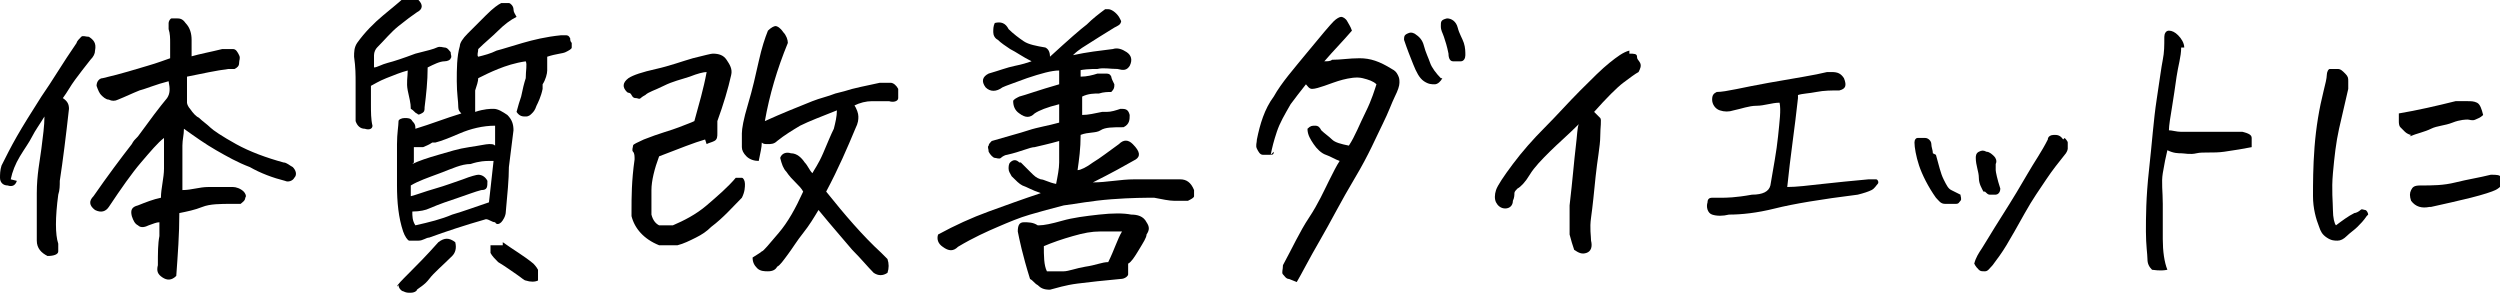
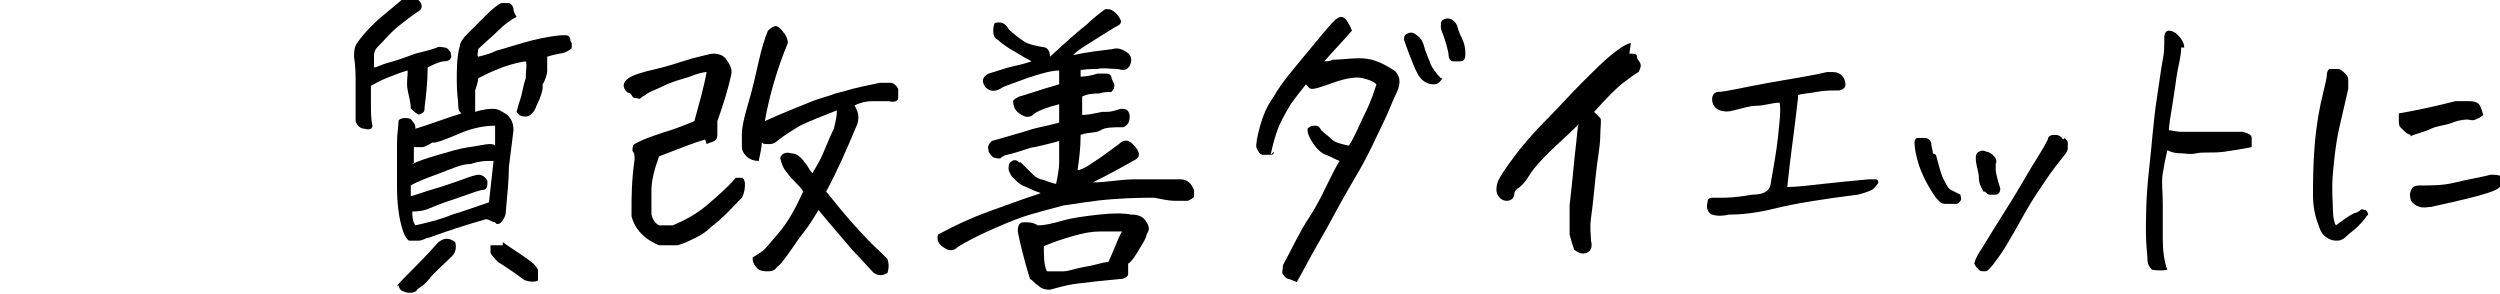
<svg xmlns="http://www.w3.org/2000/svg" version="1.1" viewBox="0 0 163.1 19.2">
  <defs>
    <style>
      .cls-1 {
        isolation: isolate;
      }
    </style>
  </defs>
  <g>
    <g id="_レイヤー_1" data-name="レイヤー_1">
      <g id="_体質改善ダイエットに" data-name="体質改善ダイエットに" class="cls-1">
        <g class="cls-1">
-           <path d="M1.1,11.8c-.1.3-.3.4-.6.3-.3,0-.5-.2-.5-.5,0-.2,0-.5.1-.8.3-.6.6-1.2,1-1.9.4-.7.9-1.5,1.6-2.6.7-1,1.4-2.2,2.3-3.5,0-.1.2-.3.3-.4s.3,0,.5,0c.3.2.5.4.4.9,0,.2-.1.4-.3.6-.4.5-.7.9-1,1.3-.3.4-.5.8-.8,1.2.3.2.4.4.4.7-.2,1.8-.4,3.4-.6,4.7,0,.3,0,.6-.1.9-.2,1.5-.2,2.6,0,3.2,0,.1,0,.3,0,.5,0,.2-.3.3-.7.3-.4-.2-.7-.5-.7-1,0-.9,0-2,0-3.1,0-1.2.2-2.1.3-2.9.1-.8.2-1.5.2-2.1-.3.5-.6.9-.8,1.3-.2.4-.5.8-.8,1.3-.3.5-.5,1-.6,1.5ZM12.4,3.7c.7-.2,1.3-.3,2.1-.5.2,0,.5,0,.7,0,.2,0,.3.2.4.4s0,.3,0,.5c0,.2-.1.3-.3.4-.1,0-.3,0-.4,0-.8.1-1.7.3-2.7.5,0,.2,0,.7,0,1.7,0,.1.1.3.2.4.2.3.4.5.6.6.2.2.5.4.7.6.2.2.8.6,1.7,1.1.9.5,2,.9,3.1,1.2.2,0,.4.2.6.3.2.2.3.5.1.7-.1.2-.4.3-.6.2-.8-.2-1.6-.5-2.3-.9-.8-.3-1.5-.7-2.2-1.1s-1.4-.9-2.1-1.4c0,.4-.1.7-.1,1.1,0,.3,0,.7,0,1.2s0,1,0,1.7c.6,0,1.1-.2,1.7-.2.5,0,1.1,0,1.6,0,.2,0,.5.1.7.3.1.1.2.3.1.4,0,.2-.2.3-.3.4-.1,0-.3,0-.6,0-.7,0-1.4,0-1.9.2s-1,.3-1.5.4c0,1.4-.1,2.7-.2,4.1-.3.3-.6.3-.9.1-.3-.2-.4-.4-.3-.8,0-.8,0-1.4.1-1.9,0-.5,0-.8,0-.9-.2,0-.4.1-.7.2-.2.1-.5.2-.7,0-.2-.1-.3-.3-.4-.6-.1-.4,0-.6.4-.7.5-.2,1-.4,1.5-.5,0-.6.2-1.3.2-1.9s0-1.3,0-2c-.4.3-.9.9-1.5,1.6-.6.7-1.3,1.7-2.1,2.9-.2.3-.5.4-.9.2-.4-.3-.4-.6-.1-.9.9-1.3,1.8-2.5,2.5-3.4.1-.2.2-.3.4-.5.8-1.1,1.4-1.9,1.9-2.5.2-.3.2-.6.1-1.1-.8.2-1.5.5-1.9.6-.5.2-.9.4-1.4.6-.2.1-.4.1-.6,0-.2,0-.4-.2-.5-.3-.1-.1-.2-.3-.3-.6,0-.3.2-.5.4-.5,1.3-.3,2.2-.6,2.9-.8s1.2-.4,1.5-.5c0-.4,0-.7,0-1,0-.3,0-.6-.1-.9,0-.1,0-.3,0-.4,0-.1.1-.3.2-.3,0,0,.2,0,.3,0,.2,0,.4,0,.6.3.3.3.4.7.4,1.1,0,.4,0,.7,0,1.1Z" />
          <path d="M24.4,4.4c.2,0,.5-.2.9-.3.4-.1,1-.3,1.8-.6.8-.2,1.2-.3,1.4-.4s.4,0,.5,0c.2,0,.3.2.4.3,0,.2.1.3,0,.4,0,.1-.2.2-.4.2-.3,0-.7.2-1.1.4,0,.9-.1,1.8-.2,2.6,0,.2,0,.3-.2.4s-.2.1-.3,0c-.1,0-.2-.2-.4-.3,0-.4-.1-.7-.2-1.2s0-.9,0-1.3c-.4.1-.9.3-1.4.5s-.8.4-1,.5c0,.3,0,.7,0,1.2,0,.5,0,1,.1,1.4,0,.2-.2.3-.5.2-.3,0-.5-.2-.6-.5,0-.3,0-.6,0-1.1,0-.5,0-.9,0-1.4,0-.5,0-1-.1-1.7,0-.3,0-.6.2-.9.5-.7,1.1-1.3,1.7-1.8s1.1-.9,1.3-1.1c.1,0,.3-.1.4-.1s.4,0,.6.2c.3.3.3.6-.1.8-.3.2-.7.5-1.2.9s-.9.9-1.4,1.4c-.1.1-.2.3-.2.5s0,.4,0,.5ZM33.5,8.5c-.1.8-.2,1.6-.3,2.4,0,.8-.1,1.8-.2,2.9,0,.3-.2.6-.3.7-.1.1-.3.2-.4,0-.2,0-.4-.2-.6-.2-1.4.4-2.6.8-3.7,1.2-.2,0-.4.2-.7.2-.2,0-.5,0-.6,0s-.3-.3-.4-.6c-.3-.9-.4-1.9-.4-3s0-.9,0-1.3c0-.5,0-1,0-1.4,0-.7.1-1.2.1-1.5,0-.1.2-.2.4-.2.2,0,.4,0,.5.2.2.2.2.3.2.5,1-.3,2-.7,3-1-.1-.1-.2-.2-.2-.4,0-.4-.1-.9-.1-1.7,0-.8,0-1.6.2-2.3,0-.2.2-.5.5-.8.3-.3.7-.7,1.2-1.2.5-.5.8-.7,1-.8,0,0,.2,0,.2,0s.2,0,.3,0c.1,0,.3.2.3.4,0,.2.1.3.2.5-.4.2-.8.5-1.2.9s-.9.8-1.3,1.2c0,.2-.1.4,0,.5.4-.1.8-.2,1.2-.4.4-.1,1-.3,1.7-.5.7-.2,1.5-.4,2.5-.5.1,0,.2,0,.3,0,.1,0,.2,0,.3.2,0,.1,0,.2.1.3,0,0,0,.2,0,.3,0,.1-.2.2-.4.3s-.6.1-1.2.3c0,.3,0,.6,0,.9,0,.2-.1.6-.3.9,0,0,0,.2,0,.3-.1.5-.3.9-.4,1.1-.1.3-.2.4-.3.5s-.2.2-.4.2c-.2,0-.4,0-.6-.3.1-.4.2-.7.3-1,.1-.5.2-.9.3-1.2,0-.5.1-.9,0-1.1-.7.1-1.3.3-1.8.5-.5.2-.9.4-1.3.6,0,.2-.1.5-.2.8,0,.3,0,.7,0,1.1,0,0,0,.2,0,.3.6-.2,1-.2,1.2-.2.3,0,.6.2.9.4.3.3.4.6.4,1ZM25.9,18.7c0-.1.3-.4.8-.9s1.1-1.1,1.9-2c.4-.3.7-.3,1.1,0,.1.4,0,.7-.2.9-.6.6-1.2,1.1-1.5,1.5s-.7.6-.8.7c0,.1-.2.2-.4.2s-.3,0-.5-.1c-.1,0-.3-.2-.3-.4ZM31.9,10.5c-.2,0-.6,0-1.2.2-.6,0-1.2.3-2,.6s-1.4.5-1.9.8c0,.2,0,.4,0,.7.4-.1.9-.3,1.6-.5.7-.2,1.2-.4,1.8-.6.5-.2.9-.3,1-.3.3,0,.5.2.6.4,0,.4,0,.6-.4.6-.4.1-.9.3-1.5.5s-1.2.4-1.9.7c-.2.1-.6.2-1.1.2,0,.3,0,.6.2.9.9-.2,1.7-.4,2.4-.7.7-.2,1.5-.5,2.4-.8.1-.9.2-1.8.3-2.7-.1,0-.2,0-.4,0ZM26.9,10.7c.4-.2,1-.4,1.7-.6.7-.2,1.3-.4,2-.5.7-.1,1.1-.2,1.3-.2.2,0,.3,0,.4.1,0-.4,0-.9,0-1.3-.8,0-1.6.2-2.3.5-.7.3-1.2.5-1.6.6h-.2c-.3.2-.4.2-.6.3-.1,0-.3,0-.6,0,0,.2,0,.3,0,.5,0,.1,0,.3,0,.5ZM32.8,15.8c.7.5,1.4.9,2,1.4,0,0,.2.2.3.4,0,.2,0,.4,0,.7-.2.1-.5.1-.8,0-.1,0-.3-.2-.6-.4-.3-.2-.7-.5-1.2-.8-.2-.2-.4-.4-.5-.6,0-.1,0-.3,0-.5.2,0,.3,0,.4,0,.1,0,.3,0,.4,0Z" />
          <path d="M46,9.1c-.7.2-1.7.6-3,1.1-.3.8-.5,1.6-.5,2.2,0,.2,0,.3,0,.5,0,.4,0,.8,0,1.1.1.4.3.6.5.7.2,0,.5,0,.9,0,.7-.3,1.5-.7,2.2-1.3s1.4-1.2,1.9-1.8c.2,0,.3,0,.4,0s.2.2.2.4c0,.2,0,.5-.2.9-.6.6-1.2,1.3-2,1.9-.3.3-.6.5-1,.7-.4.2-.8.4-1.2.5-.4,0-.8,0-1.2,0-1-.4-1.6-1.1-1.8-1.9,0-.1,0-.2,0-.4,0-.8,0-1.9.2-3.3,0-.2,0-.4-.1-.5s0-.3,0-.4.3-.2.7-.4c1-.4,1.8-.6,2.3-.8.5-.2.8-.3,1-.4.3-1.1.6-2.1.8-3.2-.2,0-.6.1-1.1.3-.6.2-1.1.3-1.7.6s-1,.4-1.2.6c0,0-.2.1-.3.2s-.2,0-.3,0-.2,0-.3-.2-.2-.1-.3-.2c-.3-.3-.3-.6.1-.9.3-.2.9-.4,1.8-.6s1.7-.5,2.4-.7c.8-.2,1.2-.3,1.3-.3.4,0,.7.1.9.4s.4.6.3,1c-.2.9-.5,1.9-.9,3,0,.3,0,.6,0,.8s0,.4-.2.5-.3.1-.5.2ZM55.7,6.8c.2.3.3.6.3.8,0,.2,0,.4-.2.8-.5,1.2-1.1,2.6-1.9,4.1,1.2,1.5,2.4,2.9,3.6,4,.1.1.2.2.4.4.1.3.1.6,0,.9-.3.2-.6.2-.9,0-.4-.4-.8-.9-1.4-1.5-.5-.6-1.3-1.5-2.2-2.6-.3.5-.6,1-1,1.5-.4.5-.7,1-1,1.4-.3.4-.5.7-.7.8-.1.2-.3.3-.6.3-.2,0-.5,0-.7-.2-.2-.2-.3-.4-.3-.7.3-.2.5-.3.6-.4.1,0,.5-.5,1.1-1.2.6-.7,1.1-1.6,1.6-2.7-.1-.2-.3-.4-.5-.6-.2-.2-.4-.4-.6-.7-.2-.2-.3-.5-.4-.9.1-.3.4-.4.7-.3.4,0,.7.3.9.6.2.2.3.5.5.7.1-.2.4-.6.7-1.3s.5-1.2.7-1.6c.1-.4.2-.8.2-1.2-1,.4-1.8.7-2.4,1-.5.3-1,.6-1.5,1-.2.2-.4.2-.6.2-.2,0-.3,0-.4-.1,0,.3-.1.7-.2,1.2-.3,0-.6-.1-.8-.3-.2-.2-.3-.4-.3-.6h0c0-.3,0-.6,0-.9s.1-.9.4-1.9.5-1.9.7-2.8c.2-.9.4-1.5.6-2,.2-.2.4-.3.5-.3.1,0,.3.1.5.4.2.2.3.5.3.7-.7,1.7-1.2,3.4-1.5,5.1,1.1-.5,2.1-.9,3.1-1.3.5-.2,1-.3,1.5-.5.4-.1.8-.2,1.1-.3.8-.2,1.4-.3,1.8-.4.2,0,.4,0,.7,0,.2,0,.4.2.5.4,0,.2,0,.5,0,.6,0,.2-.3.3-.6.2-.3,0-.7,0-1.1,0s-.8.1-1.2.3Z" />
          <path d="M70.5,4.2c0,.3,0,.6,0,.8.4,0,.8-.1,1.1-.2.1,0,.3,0,.5,0,.2,0,.3,0,.4.2,0,.1.1.3.2.5,0,.2,0,.3-.2.5-.2,0-.5,0-.8.1-.3,0-.7,0-1.1.2,0,.5,0,.9,0,1.2.4,0,.8-.1,1.3-.2h.3c.3,0,.6-.1.9-.2.3,0,.5,0,.6.4,0,.3,0,.6-.4.8-.7,0-1.2,0-1.5.2s-.8.1-1.3.3c0,.9-.1,1.6-.2,2.3.2,0,.6-.2,1-.5.5-.3,1-.7,1.7-1.2.3-.3.6-.3.9,0,.5.5.5.8.2,1-.7.4-1.6.9-2.8,1.5.9,0,1.8-.2,2.7-.2s1.9,0,3,0c.4,0,.7.2.9.7,0,.2,0,.3,0,.4,0,.1-.2.2-.4.3-.3,0-.6,0-.9,0-.3,0-.8-.1-1.3-.2-.5,0-1.5,0-2.8.1-1.3.1-2.3.3-3.1.4-.8.2-1.5.4-2.2.6s-1.4.5-2.1.8c-.7.3-1.6.7-2.6,1.3-.3.3-.6.3-1,0-.3-.2-.4-.5-.3-.8,1.1-.6,2.2-1.1,3.3-1.5,1.1-.4,2.2-.8,3.4-1.2-.6-.2-.9-.4-1.2-.5-.2-.1-.4-.3-.7-.6-.1-.2-.2-.3-.2-.5,0-.1,0-.3.1-.4.2-.2.4-.2.6,0h.1c.2.2.3.3.6.6s.4.4.7.5c.2,0,.5.2,1,.3.1-.5.2-1,.2-1.4,0-.4,0-.9,0-1.4h0c-.7.2-1.2.3-1.6.4-.3,0-.9.3-1.8.5-.1,0-.3.1-.4.2s-.3,0-.4,0-.3-.2-.4-.4c0-.2-.1-.3,0-.4,0-.1.1-.2.2-.3,1-.3,1.8-.5,2.4-.7.6-.2,1.3-.3,2-.5,0-.4,0-.8,0-1.2-.8.2-1.3.4-1.6.6-.3.3-.6.3-1,0-.3-.2-.4-.5-.4-.8,0-.1.2-.2.4-.3.4-.1,1.2-.4,2.6-.8v-.9c-.5,0-1.2.2-2.1.5-.8.3-1.4.5-1.6.6-.4.3-.8.3-1.1,0-.3-.4-.2-.7.2-.9.7-.2,1.2-.4,1.7-.5s.8-.2,1.1-.3c-.6-.3-1-.6-1.4-.8-.3-.2-.6-.4-.8-.6-.2-.1-.3-.3-.3-.5s0-.4.1-.6c.4-.1.7,0,.9.4.3.3.7.6,1,.8s.8.3,1.4.4c.2.1.3.3.3.6,1.2-1.1,2-1.8,2.4-2.1.4-.4.8-.7,1.2-1,0,0,.1,0,.2,0,.2,0,.5.2.7.5.1.2.2.3.1.4,0,.1-.2.2-.4.3-.8.5-1.3.8-1.6,1s-.7.4-1.1.8c.9-.2,1.8-.3,2.6-.4.3-.1.6,0,.9.2.3.2.4.5.2.9-.2.3-.4.3-.8.2-.5,0-.9-.1-1.3,0-.4,0-1,0-1.6.2ZM67.8,14.7c.3,0,.8-.1,1.5-.3s1.5-.3,2.4-.4c.9-.1,1.6-.1,2.1,0,.4,0,.8.1,1,.5.2.3.2.5,0,.8,0,.2-.2.5-.5,1-.3.5-.5.8-.7.9,0,.3,0,.6,0,.7,0,.1-.2.3-.5.3-1.1.1-2,.2-2.8.3s-1.4.3-1.8.4c-.4,0-.6-.1-.8-.3-.2-.1-.3-.3-.5-.4-.5-1.6-.7-2.6-.8-3.1,0-.4.1-.6.4-.6.3,0,.6,0,.9.2ZM68.1,16c0,.7,0,1.3.2,1.7.4,0,.8,0,1.1,0,.3,0,.8-.2,1.4-.3.7-.1,1.1-.3,1.5-.3.4-.8.6-1.5.9-2-.4,0-.8,0-1.4,0s-1.1.1-1.8.3c-.7.2-1.3.4-2,.7Z" />
          <path d="M83.1,9.9c0,.1,0,.2-.2.2-.1,0-.3,0-.5,0-.2,0-.3-.2-.4-.4s0-.4,0-.6c.2-1,.5-2,1.1-2.8.5-.9,1.3-1.8,2.2-2.9s1.5-1.8,1.7-2,.4-.3.5-.3h0c.1,0,.3.1.4.3s.2.3.3.6c-.6.7-1.2,1.3-1.8,2,.2,0,.4,0,.5-.1.6,0,1.1-.1,1.8-.1s1.3.2,2.1.7c.2.1.3.2.4.4s.1.3.1.5-.1.5-.3.9c-.2.4-.4,1-.8,1.8s-.9,2-1.8,3.5-1.6,2.9-2.3,4.1-1.2,2.2-1.5,2.7l-.5-.2c-.2,0-.3-.2-.4-.3s0-.3,0-.6c.6-1.1,1.1-2.2,1.7-3.1s1-1.8,1.3-2.4.5-1,.7-1.3c-.3-.1-.6-.3-.9-.4s-.6-.4-.8-.7-.4-.6-.4-1c.2-.2.3-.2.5-.2s.3.1.4.3c.2.2.5.4.7.6s.6.3,1.1.4c.4-.6.7-1.4,1.1-2.2s.6-1.5.7-1.8c-.2-.2-.5-.3-.9-.4s-.9,0-1.3.1-.9.3-1.2.4-.6.2-.8.2c-.2,0-.3-.2-.4-.3-.4.5-.7.9-1,1.3-.4.7-.7,1.2-.9,1.8s-.3,1-.4,1.5ZM94.1,5.1c-.1.2-.3.4-.5.4s-.4,0-.7-.2c-.3-.2-.5-.6-.7-1.1s-.4-1-.6-1.6c0-.2,0-.3.2-.4s.3-.1.5,0c.3.2.5.4.6.8.1.4.3.8.4,1.1s.4.7.7,1ZM94.4,1.2c.3,0,.6.2.7.6s.3.7.4,1,.1.6.1.8c0,.2-.1.4-.3.4s-.3,0-.5,0-.3-.2-.3-.5c-.1-.5-.2-.8-.3-1.1s-.2-.4-.2-.7,0-.4.4-.5Z" />
-           <path d="M106.3,3.5c.3,0,.5,0,.5.2s.1.2.2.4,0,.4-.1.6c-.2.1-.6.4-1,.7s-1.1,1-1.9,1.9c.2.2.3.3.4.4s0,.6,0,1.2-.2,1.6-.3,2.6-.2,2-.3,2.7,0,1.2,0,1.5c.1.4,0,.7-.3.8s-.5,0-.8-.2c-.1-.3-.2-.6-.3-1,0-.6,0-1.3,0-1.9.2-1.7.3-3,.4-3.8s.1-1.3.2-1.5c-.7.7-1.4,1.3-1.9,1.8s-1,1-1.3,1.5-.6.8-.8.9c-.1.1-.2.2-.2.3s0,.3-.1.5c0,.3-.2.5-.5.5-.3,0-.5-.2-.6-.4s-.1-.5,0-.8.5-.9,1.1-1.7,1.3-1.6,2.1-2.4,1.5-1.6,2.3-2.4,1.4-1.4,1.9-1.8.9-.7,1.3-.8Z" />
+           <path d="M106.3,3.5c.3,0,.5,0,.5.2s.1.2.2.4,0,.4-.1.6c-.2.1-.6.4-1,.7s-1.1,1-1.9,1.9c.2.2.3.3.4.4s0,.6,0,1.2-.2,1.6-.3,2.6-.2,2-.3,2.7,0,1.2,0,1.5c.1.4,0,.7-.3.8s-.5,0-.8-.2c-.1-.3-.2-.6-.3-1,0-.6,0-1.3,0-1.9.2-1.7.3-3,.4-3.8s.1-1.3.2-1.5c-.7.7-1.4,1.3-1.9,1.8s-1,1-1.3,1.5-.6.8-.8.9c-.1.1-.2.2-.2.3c0,.3-.2.5-.5.5-.3,0-.5-.2-.6-.4s-.1-.5,0-.8.5-.9,1.1-1.7,1.3-1.6,2.1-2.4,1.5-1.6,2.3-2.4,1.4-1.4,1.9-1.8.9-.7,1.3-.8Z" />
          <path d="M117.3,6.4c-.2,1.9-.5,3.8-.7,5.8.6,0,1.4-.1,2.3-.2s1.9-.2,3-.3c.2,0,.4,0,.5,0s.2.2.1.3-.2.3-.4.4-.5.2-.9.3c-2.4.3-4.2.6-5.4.9s-2.2.4-3,.4c-.4.1-.8.1-1.1,0s-.4-.5-.3-.8c0-.2.1-.3.3-.3s.3,0,.6,0,.9,0,2-.2c.7,0,1.1-.2,1.2-.6.2-1.2.4-2.2.5-3.2s.2-1.7.1-2.2c-.5,0-1,.2-1.5.2s-1,.2-1.5.3c-.3.1-.6.1-.9,0s-.5-.4-.5-.7c0-.3.1-.4.3-.5.6,0,1.7-.3,3.4-.6s3-.5,3.8-.7c0,0,.2,0,.3,0,.4,0,.6.1.8.4.2.5.1.7-.3.8-.5,0-1,0-1.5.1s-.9.1-1.2.2Z" />
          <path d="M126.3,10.1c.2.7.3,1.2.5,1.6s.3.6.5.7.4.2.6.3c0,.1.1.3,0,.4s-.1.2-.3.2c-.2,0-.4,0-.7,0s-.4-.2-.6-.4c-.5-.7-.9-1.5-1.1-2.1s-.3-1.2-.3-1.5c0-.2.1-.3.2-.3s.3,0,.5,0,.4.2.4.4.1.4.1.6ZM129.4,12.5c-.1-.2-.3-.5-.3-.9s-.2-.8-.2-1.3c0-.1,0-.3.2-.4s.3-.1.5,0c.2,0,.4.2.5.3s.2.3.1.5c0,.1,0,.3,0,.4s.1.6.3,1.2c0,.3-.2.4-.3.4s-.3,0-.4,0-.2-.1-.3-.2ZM134.7,9c0,0,.2.2.2.3s0,.3,0,.4-.1.3-.2.4c-.4.5-.8,1-1.2,1.6s-.9,1.3-1.4,2.2-.9,1.6-1.2,2.1-.6.9-.9,1.3c-.2.2-.3.4-.5.4s-.3,0-.4-.1-.2-.2-.3-.4c.1-.4.3-.7.5-1s.6-1,1.3-2.1,1.3-2.1,1.7-2.8.9-1.4,1.3-2.2c0-.2.2-.3.4-.3h0c.2,0,.4,0,.6.3Z" />
          <path d="M142.3,3.1c0,.6-.2,1.2-.3,1.9s-.2,1.4-.3,2-.2,1.2-.2,1.5c.2,0,.5.1.8.1.8,0,1.5,0,2.1,0s1.3,0,1.9,0c.4.1.6.2.6.4s0,.4,0,.6c-.5.1-1.1.2-1.8.3s-1.4,0-1.8.1-.8,0-1,0-.5,0-.9-.2c-.1.4-.2.9-.3,1.5s0,1.2,0,2,0,1.5,0,2.3.1,1.5.3,2c-.5.1-.9,0-1,0-.2-.2-.3-.4-.3-.7s-.1-.9-.1-1.8,0-2.2.2-4,.3-3.3.5-4.6.3-2.1.4-2.6.1-.9.1-1.5c0-.2.1-.4.3-.4s.4.1.6.3.4.5.4.8Z" />
          <path d="M154.4,14.1c-.2.3-.4.5-.6.7s-.5.4-.7.6c-.2.2-.4.3-.6.3s-.4,0-.7-.2-.4-.4-.5-.7c-.2-.5-.4-1.2-.4-2s0-1.9.1-3.2.3-2.5.6-3.7c.1-.4.2-.8.2-1,0-.2.1-.4.2-.4,0,0,.1,0,.2,0s.1,0,.3,0c.2,0,.3.1.5.3s.2.3.2.5,0,.4,0,.5c-.2.9-.4,1.7-.6,2.6s-.3,1.8-.4,2.9,0,1.9,0,2.4.1.9.2,1c.4-.3.8-.6,1.2-.8.1,0,.3-.1.4-.2s.2,0,.3,0,.2.2.2.3ZM157.3,8.8c-.1,0-.3-.1-.4-.2s-.2-.2-.3-.3-.1-.3-.1-.4,0-.3,0-.5c1.2-.2,2.5-.5,3.7-.8.3,0,.6,0,.8,0s.4,0,.6.1.3.4.4.8c-.2.2-.3.2-.5.3s-.4,0-.5,0-.5,0-1,.2-1,.2-1.4.4-.9.3-1.4.5ZM158.5,13.5c-.5.1-.9,0-1.2-.4-.1-.3-.1-.5,0-.7s.2-.3.6-.3c.8,0,1.5,0,2.3-.2s1.5-.3,2.3-.5c.4,0,.6,0,.7.2s.1.4,0,.5-.2.2-.4.3-.8.3-1.6.5-1.7.4-2.6.6Z" />
        </g>
      </g>
    </g>
  </g>
</svg>